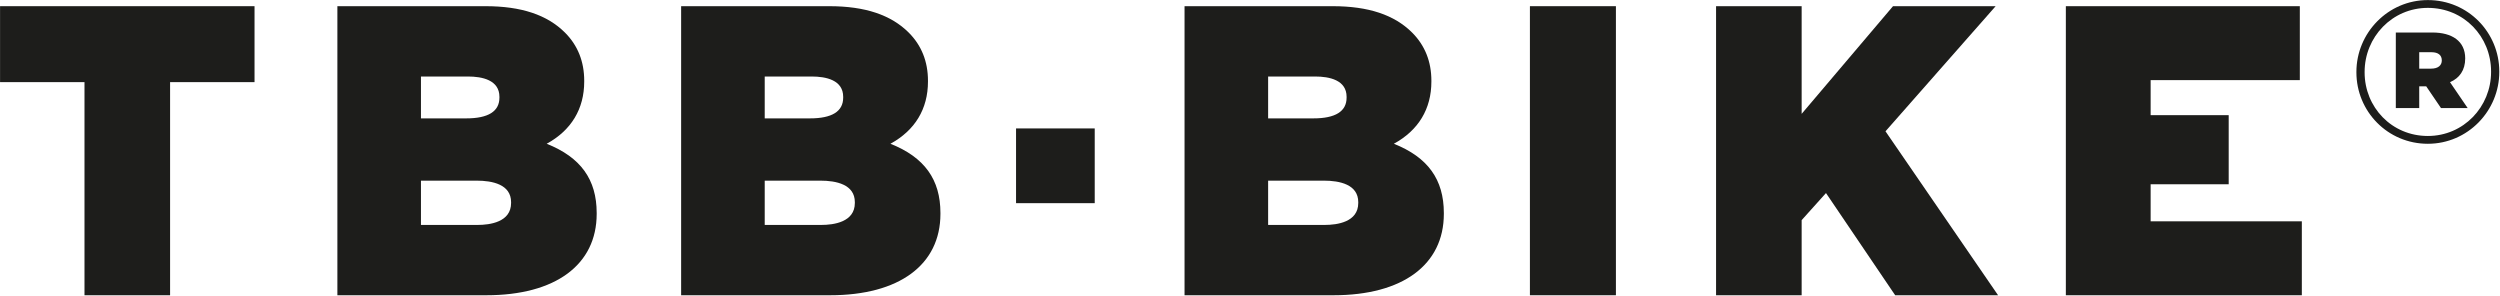
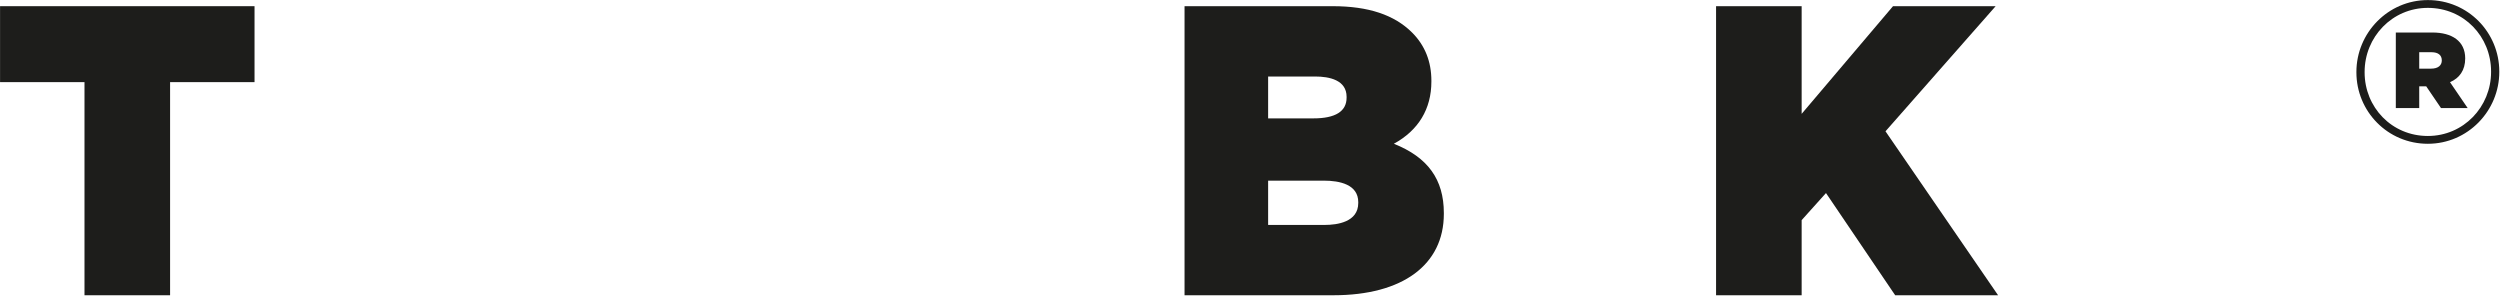
<svg xmlns="http://www.w3.org/2000/svg" xmlns:ns1="http://www.serif.com/" width="100%" height="100%" viewBox="0 0 2389 283" version="1.1" xml:space="preserve" style="fill-rule:evenodd;clip-rule:evenodd;stroke-linejoin:round;stroke-miterlimit:2;">
  <g id="Vrstva-1" ns1:id="Vrstva 1" transform="matrix(4.167,0,0,4.167,-661.922,-831.395)">
    <g transform="matrix(1,0,0,1,158.861,249.812)">
      <path d="M0,-31.458L19.364,-31.458L19.364,17.416L38.993,17.416L38.993,-31.458L58.357,-31.458L58.357,-48.874L0,-48.874L0,-31.458Z" style="fill:rgb(29,29,27);fill-rule:nonzero;" />
    </g>
    <g transform="matrix(1,0,0,1,276.054,222.095)">
-       <path d="M0,23.975C0,28.353 -4.828,29.007 -7.706,29.007L-20.668,29.007L-20.668,18.851L-7.89,18.851C-4.291,18.851 0,19.708 0,23.79L0,23.975ZM-20.668,-5.032L-9.919,-5.032C-6.614,-5.032 -2.674,-4.223 -2.674,-0.369L-2.674,-0.185C-2.674,2.971 -5.236,4.571 -10.288,4.571L-20.668,4.571L-20.668,-5.032ZM8.165,10.392C13.805,7.305 16.77,2.41 16.77,-3.874L16.77,-4.058C16.77,-8.458 15.289,-12.171 12.366,-15.092C8.286,-19.173 2.324,-21.157 -5.861,-21.157L-39.835,-21.157L-39.835,45.132L-5.677,45.132C10.169,45.132 19.629,38.153 19.629,26.465L19.629,26.28C19.629,18.589 15.974,13.497 8.165,10.392" style="fill:rgb(29,29,27);fill-rule:nonzero;" />
-     </g>
+       </g>
    <g transform="matrix(1,0,0,1,354.886,222.095)">
-       <path d="M0,23.975C0,28.353 -4.828,29.007 -7.706,29.007L-20.668,29.007L-20.668,18.851L-7.891,18.851C-4.291,18.851 0,19.708 0,23.79L0,23.975ZM-20.668,-5.032L-9.919,-5.032C-6.614,-5.032 -2.674,-4.223 -2.674,-0.369L-2.674,-0.185C-2.674,2.971 -5.236,4.571 -10.289,4.571L-20.668,4.571L-20.668,-5.032ZM8.165,10.392C13.805,7.305 16.77,2.41 16.77,-3.874L16.77,-4.058C16.77,-8.458 15.288,-12.171 12.365,-15.092C8.285,-19.173 2.323,-21.157 -5.862,-21.157L-39.836,-21.157L-39.836,45.132L-5.678,45.132C10.168,45.132 19.628,38.153 19.628,26.465L19.628,26.28C19.628,18.588 15.973,13.497 8.165,10.392" style="fill:rgb(29,29,27);fill-rule:nonzero;" />
-     </g>
+       </g>
    <g transform="matrix(1,0,0,1,0,-120.199)">
-       <rect x="391.854" y="349.17" width="18.042" height="17.139" style="fill:rgb(29,29,27);" />
-     </g>
+       </g>
    <g transform="matrix(1,0,0,1,470.332,222.095)">
      <path d="M0,23.975C0,28.353 -4.829,29.007 -7.707,29.007L-20.669,29.007L-20.669,18.851L-7.891,18.851C-4.292,18.851 0,19.708 0,23.79L0,23.975ZM-20.669,-5.032L-9.92,-5.032C-6.615,-5.032 -2.675,-4.223 -2.675,-0.369L-2.675,-0.185C-2.675,2.971 -5.236,4.571 -10.289,4.571L-20.669,4.571L-20.669,-5.032ZM8.163,10.392C13.804,7.306 16.769,2.411 16.769,-3.874L16.769,-4.058C16.769,-8.458 15.288,-12.171 12.365,-15.092C8.286,-19.173 2.323,-21.157 -5.863,-21.157L-39.837,-21.157L-39.837,45.132L-5.678,45.132C10.167,45.132 19.627,38.153 19.627,26.465L19.627,26.28C19.627,18.588 15.973,13.497 8.163,10.392" style="fill:rgb(29,29,27);fill-rule:nonzero;" />
    </g>
    <g transform="matrix(1,0,0,1,0,-127.115)">
-       <rect x="509.697" y="328.053" width="19.721" height="66.289" style="fill:rgb(29,29,27);" />
-     </g>
+       </g>
    <g transform="matrix(1,0,0,1,616.501,267.227)">
      <path d="M0,-66.289L-23.535,-66.289L-44.487,-41.599L-44.487,-66.289L-64.115,-66.289L-64.115,0L-44.487,0L-44.487,-17.226L-38.907,-23.436L-23.041,0L0.559,0L-25.261,-37.597L0,-66.289Z" style="fill:rgb(29,29,27);fill-rule:nonzero;" />
    </g>
    <g transform="matrix(1,0,0,1,652.044,217.894)">
-       <path d="M0,32.379L0,23.882L17.901,23.882L17.901,8.035L0,8.035L0,-0.001L34.212,-0.001L34.212,-16.955L-19.444,-16.955L-19.444,49.334L34.673,49.334L34.673,32.379L0,32.379Z" style="fill:rgb(29,29,27);fill-rule:nonzero;" />
-     </g>
+       </g>
    <g transform="matrix(1,0,0,1,716.369,216.765)">
      <path d="M0,-1.504C1.602,-1.504 2.448,-2.257 2.448,-3.388C2.448,-4.612 1.602,-5.271 0.095,-5.271L-2.731,-5.271L-2.731,-1.504L0,-1.504ZM-8.098,-9.79L0.281,-9.79C4.802,-9.79 7.814,-7.813 7.814,-3.858C7.814,-1.128 6.497,0.661 4.331,1.602L8.38,7.535L2.262,7.535L-1.13,2.545L-2.731,2.545L-2.731,7.535L-8.098,7.535L-8.098,-9.79ZM13.748,-0.751L13.748,-0.845C13.748,-8.849 7.533,-15.44 -0.752,-15.44C-8.944,-15.44 -15.254,-8.755 -15.254,-0.751L-15.254,-0.657C-15.254,7.346 -9.039,13.937 -0.752,13.937C7.438,13.937 13.748,7.252 13.748,-0.751M-17.137,-0.657L-17.137,-0.751C-17.137,-9.697 -9.886,-17.23 -0.752,-17.23C8.475,-17.23 15.631,-9.79 15.631,-0.845L15.631,-0.751C15.631,8.194 8.38,15.726 -0.752,15.726C-9.98,15.726 -17.137,8.288 -17.137,-0.657" style="fill:rgb(29,29,27);fill-rule:nonzero;" />
    </g>
  </g>
</svg>